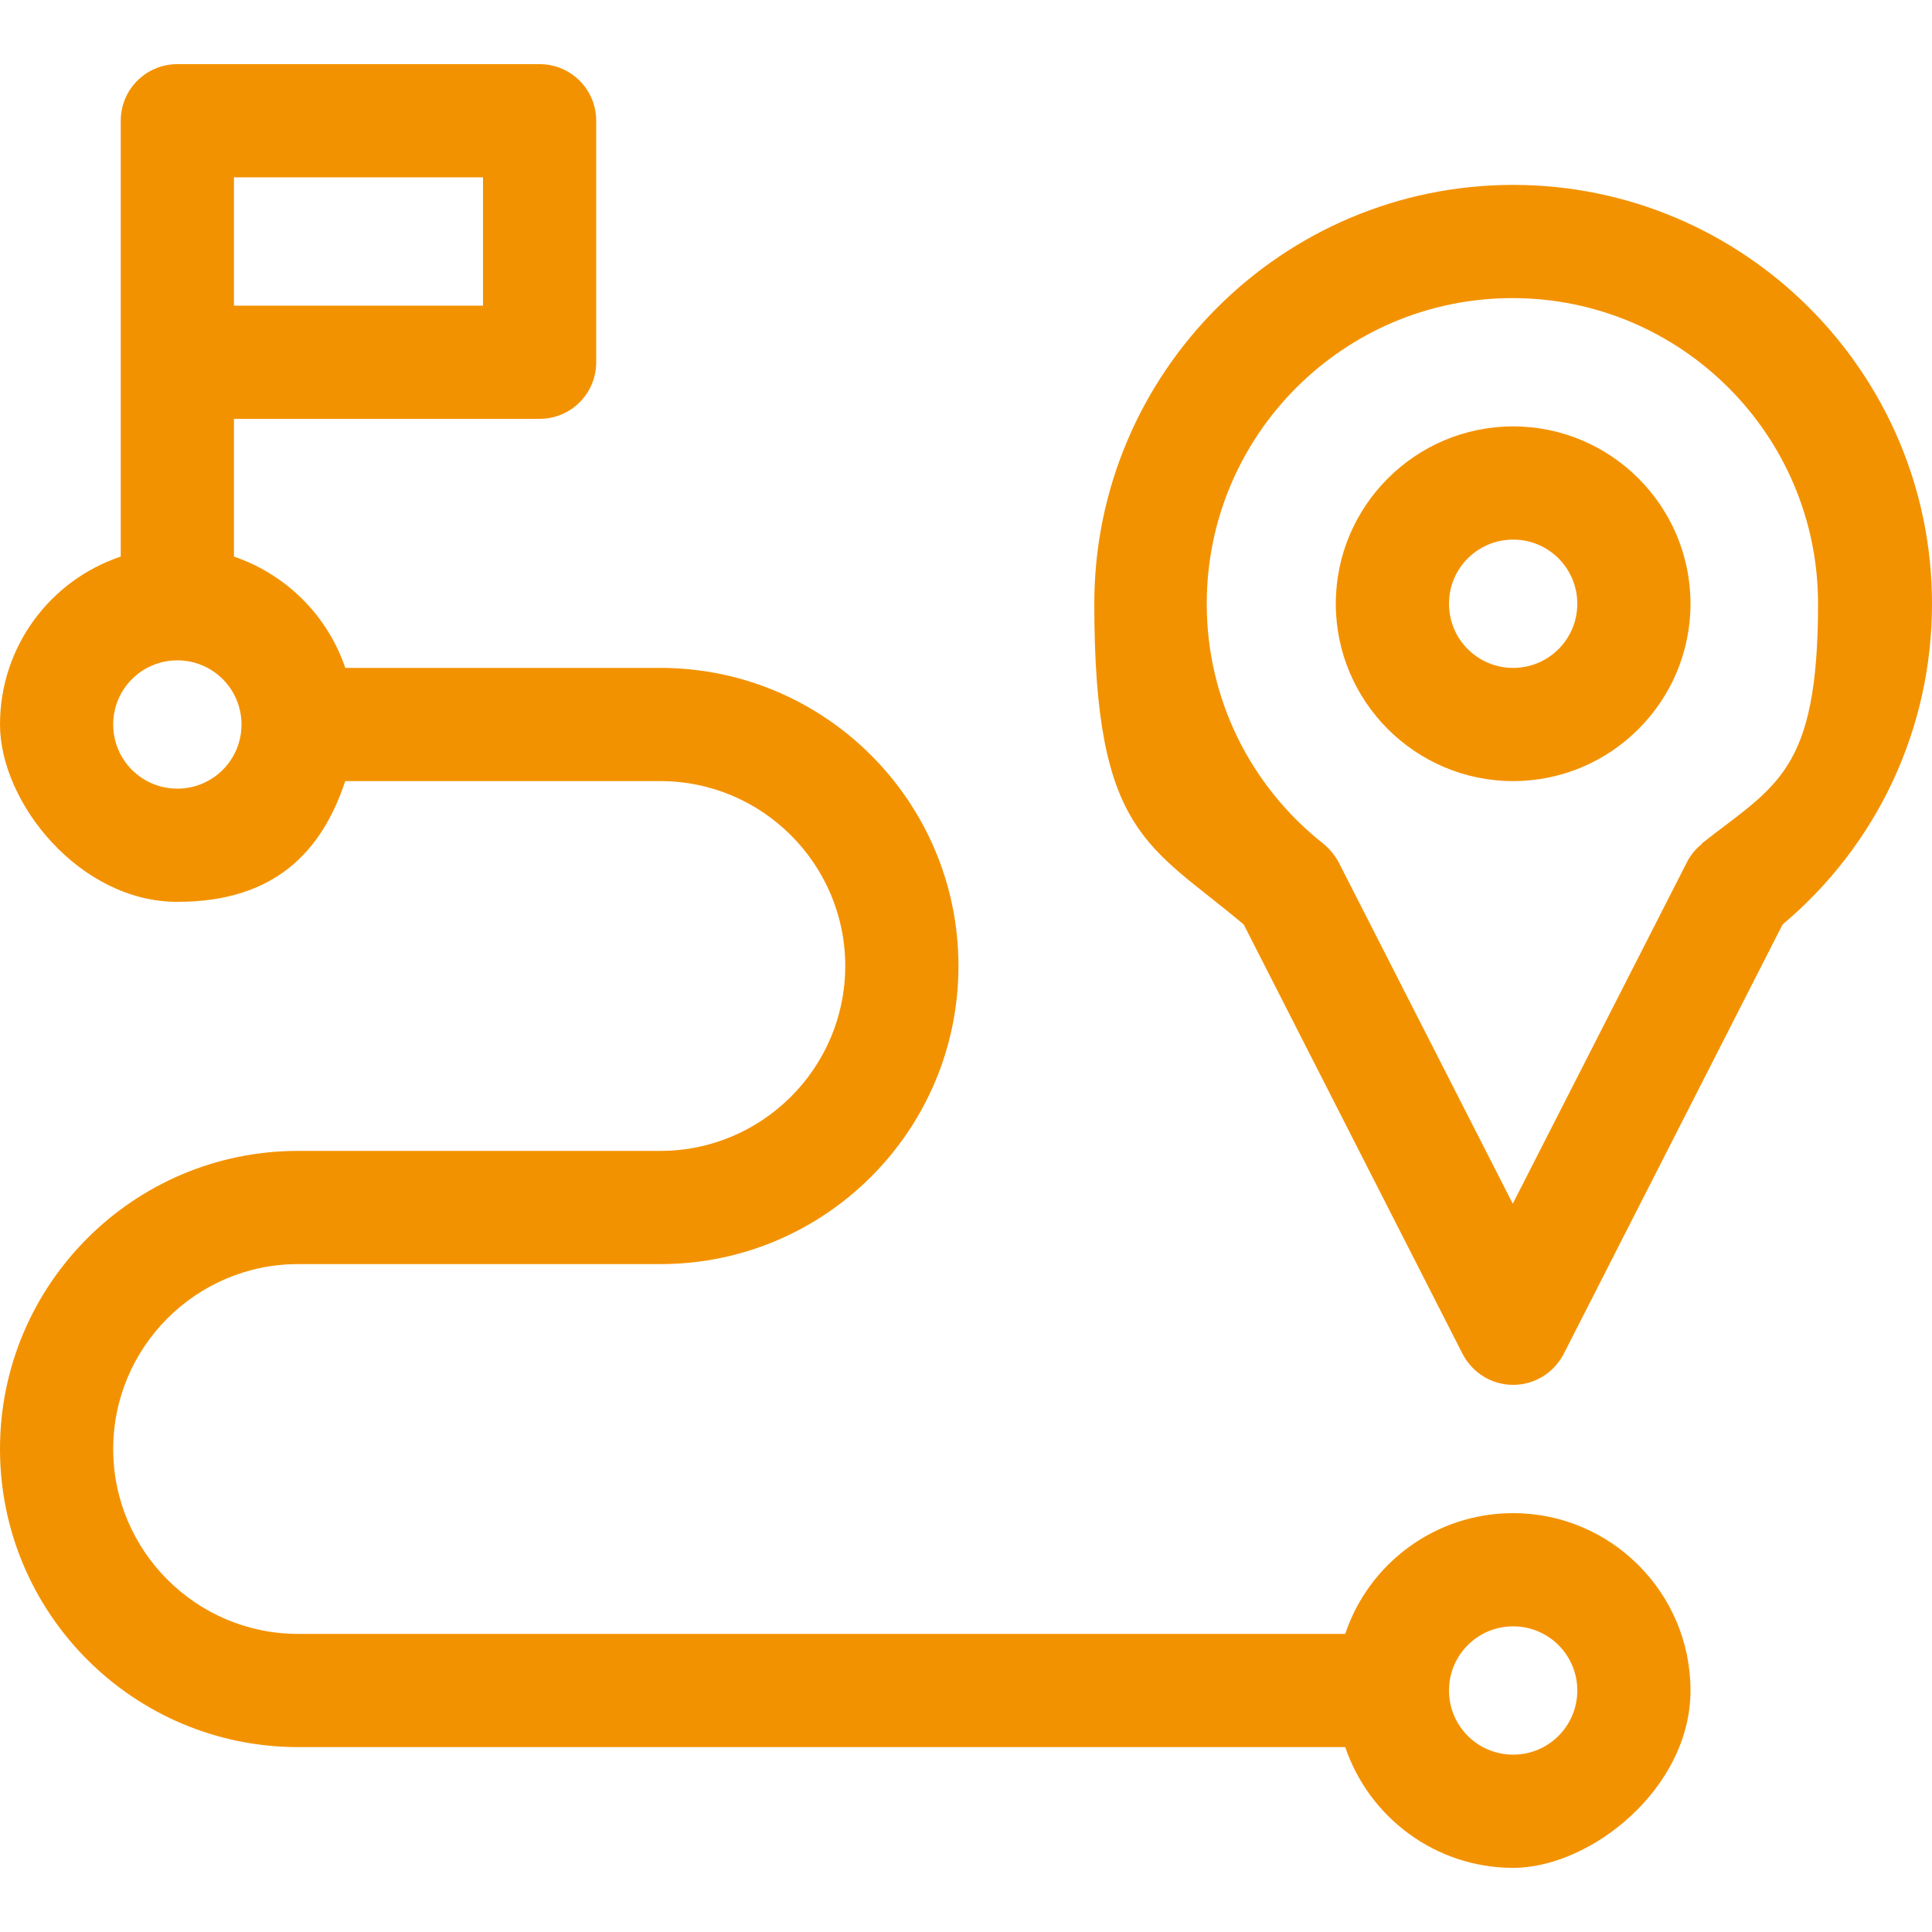
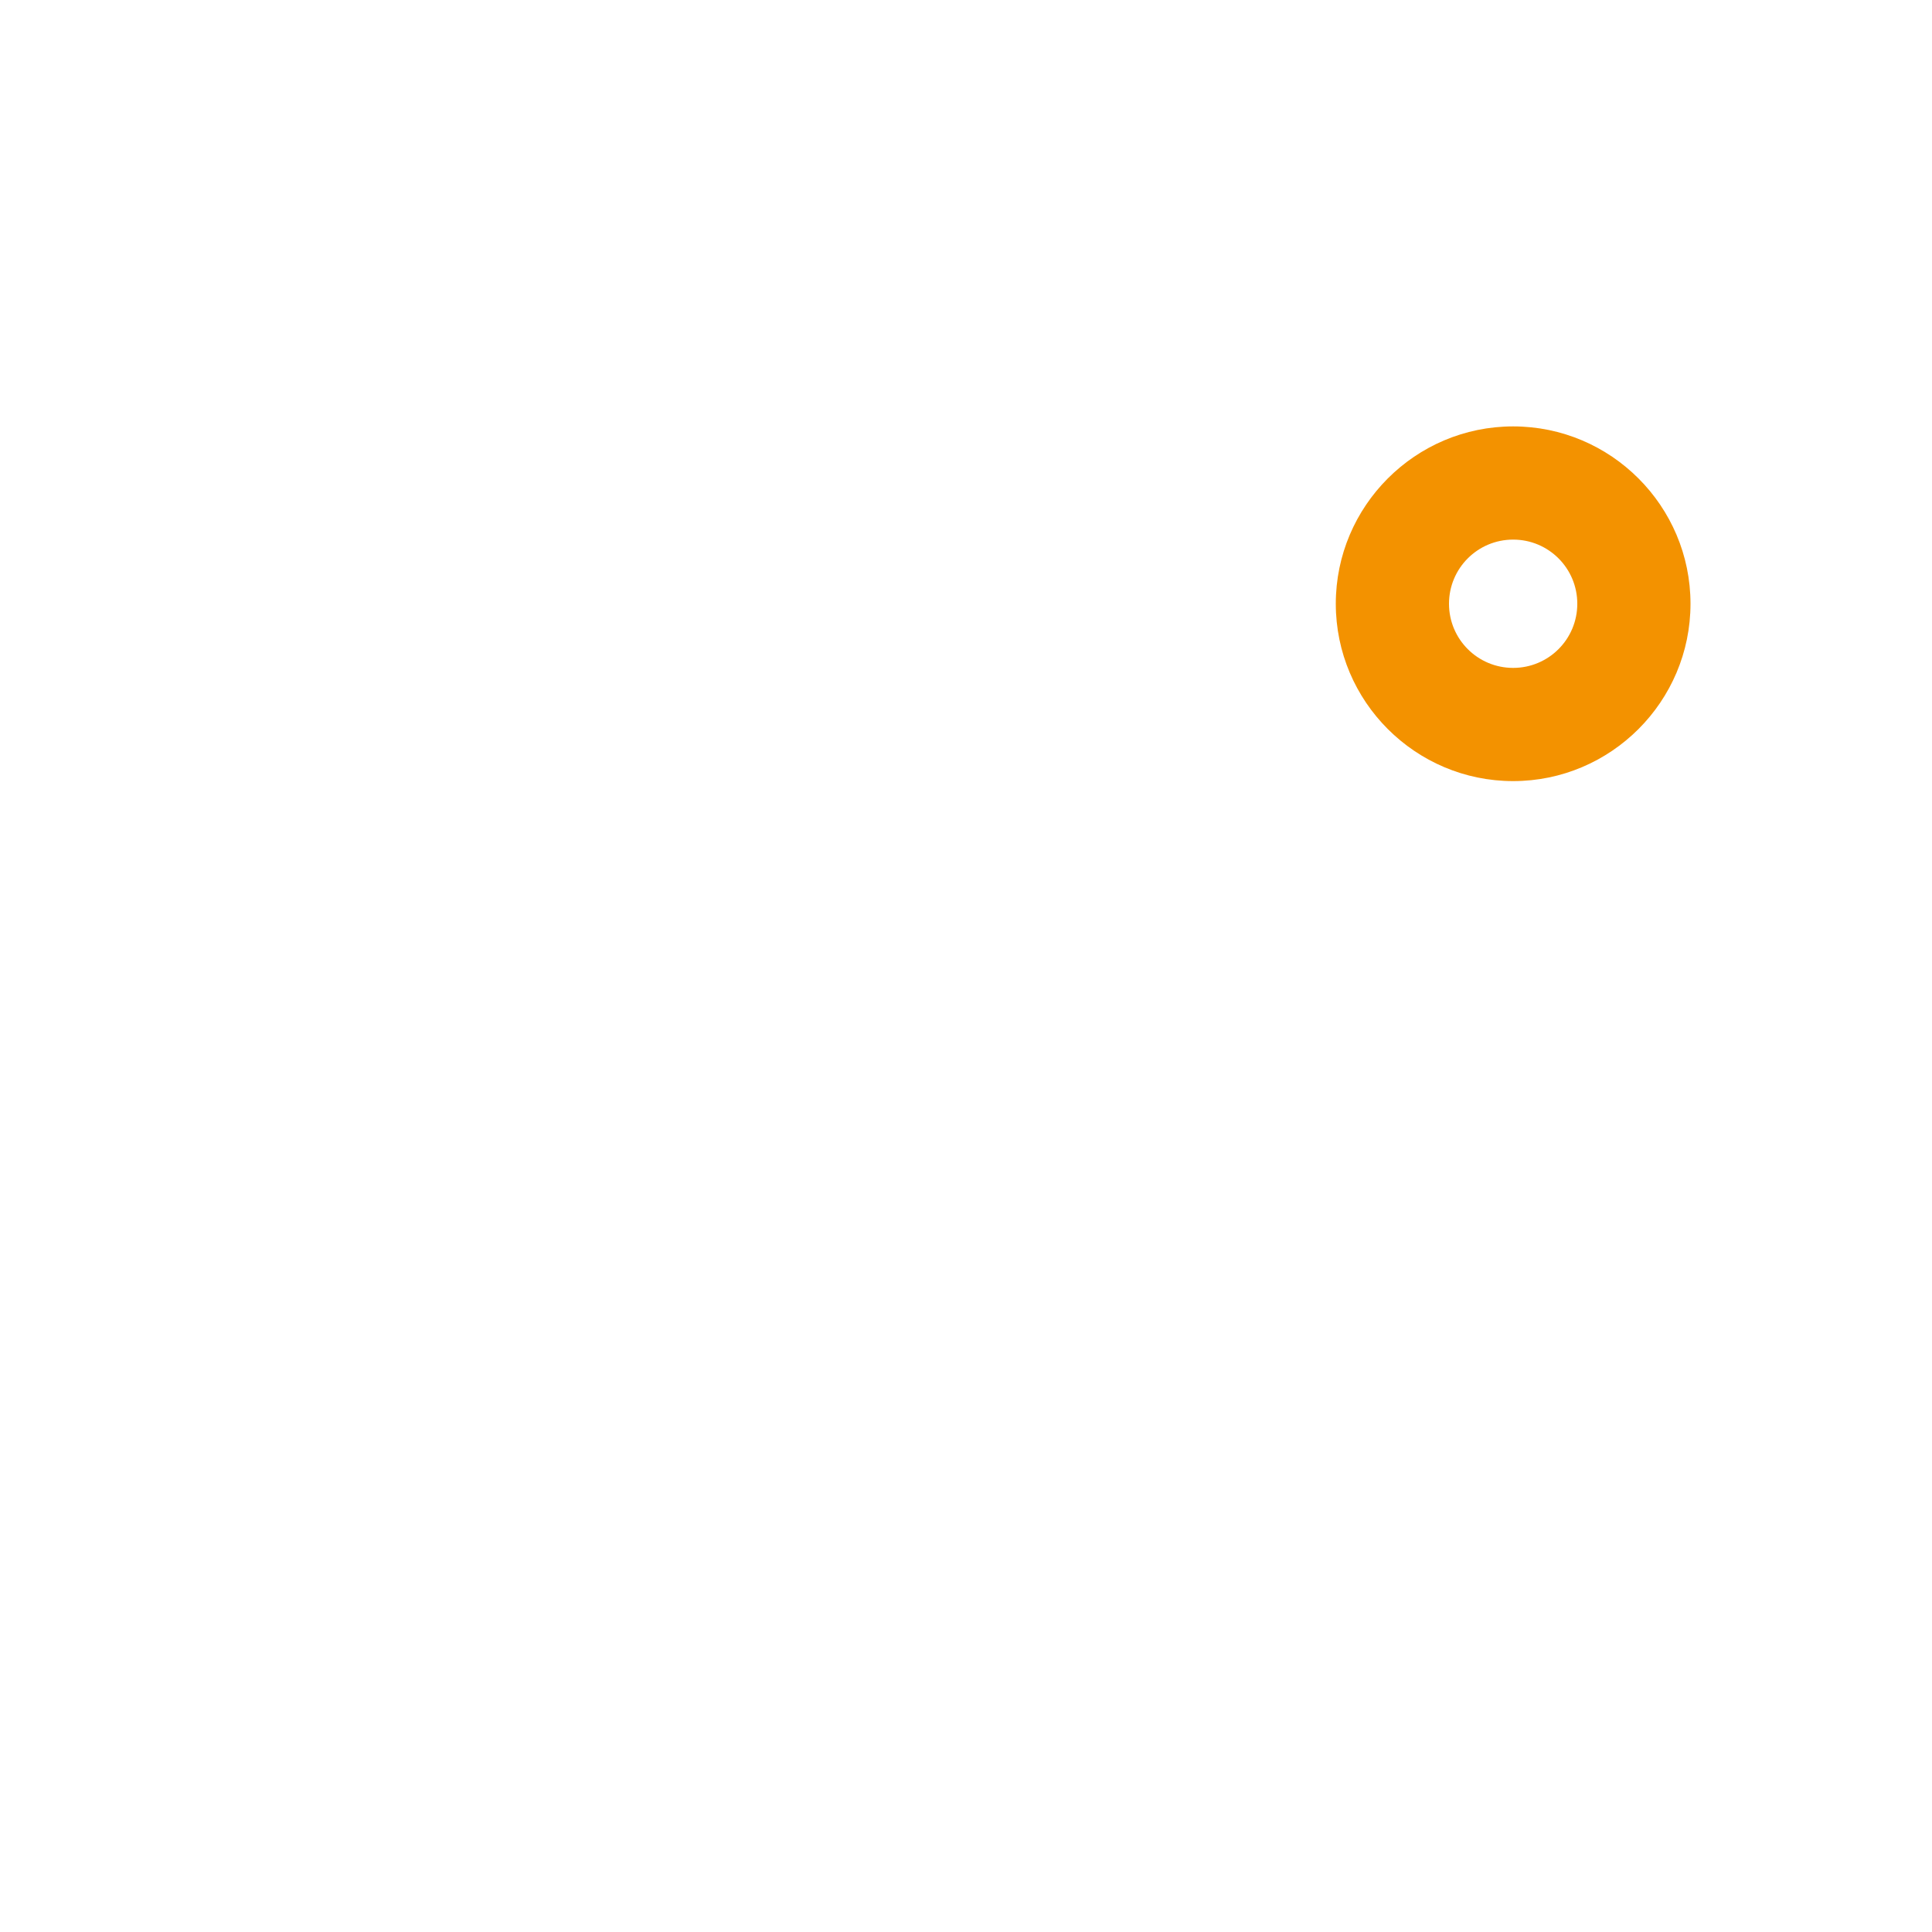
<svg xmlns="http://www.w3.org/2000/svg" id="Layer_1" data-name="Layer 1" version="1.1" viewBox="0 0 512 512">
  <defs>
    <style>
      .cls-1 {
        fill: #f39200;
        stroke-width: 0px;
      }
    </style>
  </defs>
-   <path class="cls-1" d="M401,401c-20.7,0-38.3,13.4-44.5,32H79c-27,0-49-22-49-49s22-49,49-49h96c43.6,0,79-35.4,79-79s-35.4-79-79-79h-83.5c-4.7-13.9-15.7-24.8-29.5-29.5v-36.5h81c8.3,0,15-6.7,15-15V32c0-8.3-6.7-15-15-15H47c-8.3,0-15,6.7-15,15v115.5C13.4,153.7,0,171.3,0,192s21.1,47,47,47,38.3-13.4,44.5-32h83.5c27,0,49,22,49,49s-22,49-49,49h-96c-43.6,0-79,35.4-79,79s35.4,79,79,79h277.5c6.3,18.6,23.9,32,44.5,32s47-21.1,47-47-21.1-47-47-47ZM62,47h66v34H62v-34ZM47,209c-9.4,0-17-7.6-17-17s7.6-17,17-17,17,7.6,17,17-7.6,17-17,17ZM401,465c-9.4,0-17-7.6-17-17s7.6-17,17-17,17,7.6,17,17-7.6,17-17,17Z" />
  <path class="cls-1" d="M401,113c-25.9,0-47,21.1-47,47s21.1,47,47,47,47-21.1,47-47-21.1-47-47-47ZM401,177c-9.4,0-17-7.6-17-17s7.6-17,17-17,17,7.6,17,17-7.6,17-17,17Z" />
-   <path class="cls-1" d="M401,49c-61.2,0-111,49.8-111,111s14.4,63.8,39.6,85l58,113.8c2.6,5,7.7,8.2,13.4,8.2s10.8-3.2,13.4-8.2l58-113.8c25.2-21.2,39.6-52,39.6-85,0-61.2-49.8-111-111-111ZM451.1,223.6c-1.7,1.3-3.1,3-4.1,5l-46.1,90.4-46.1-90.4c-1-1.9-2.4-3.6-4.1-5-19.6-15.5-30.9-38.7-30.9-63.6,0-44.7,36.3-81,81-81s81,36.3,81,81-11.2,48.1-30.9,63.6Z" />
</svg>